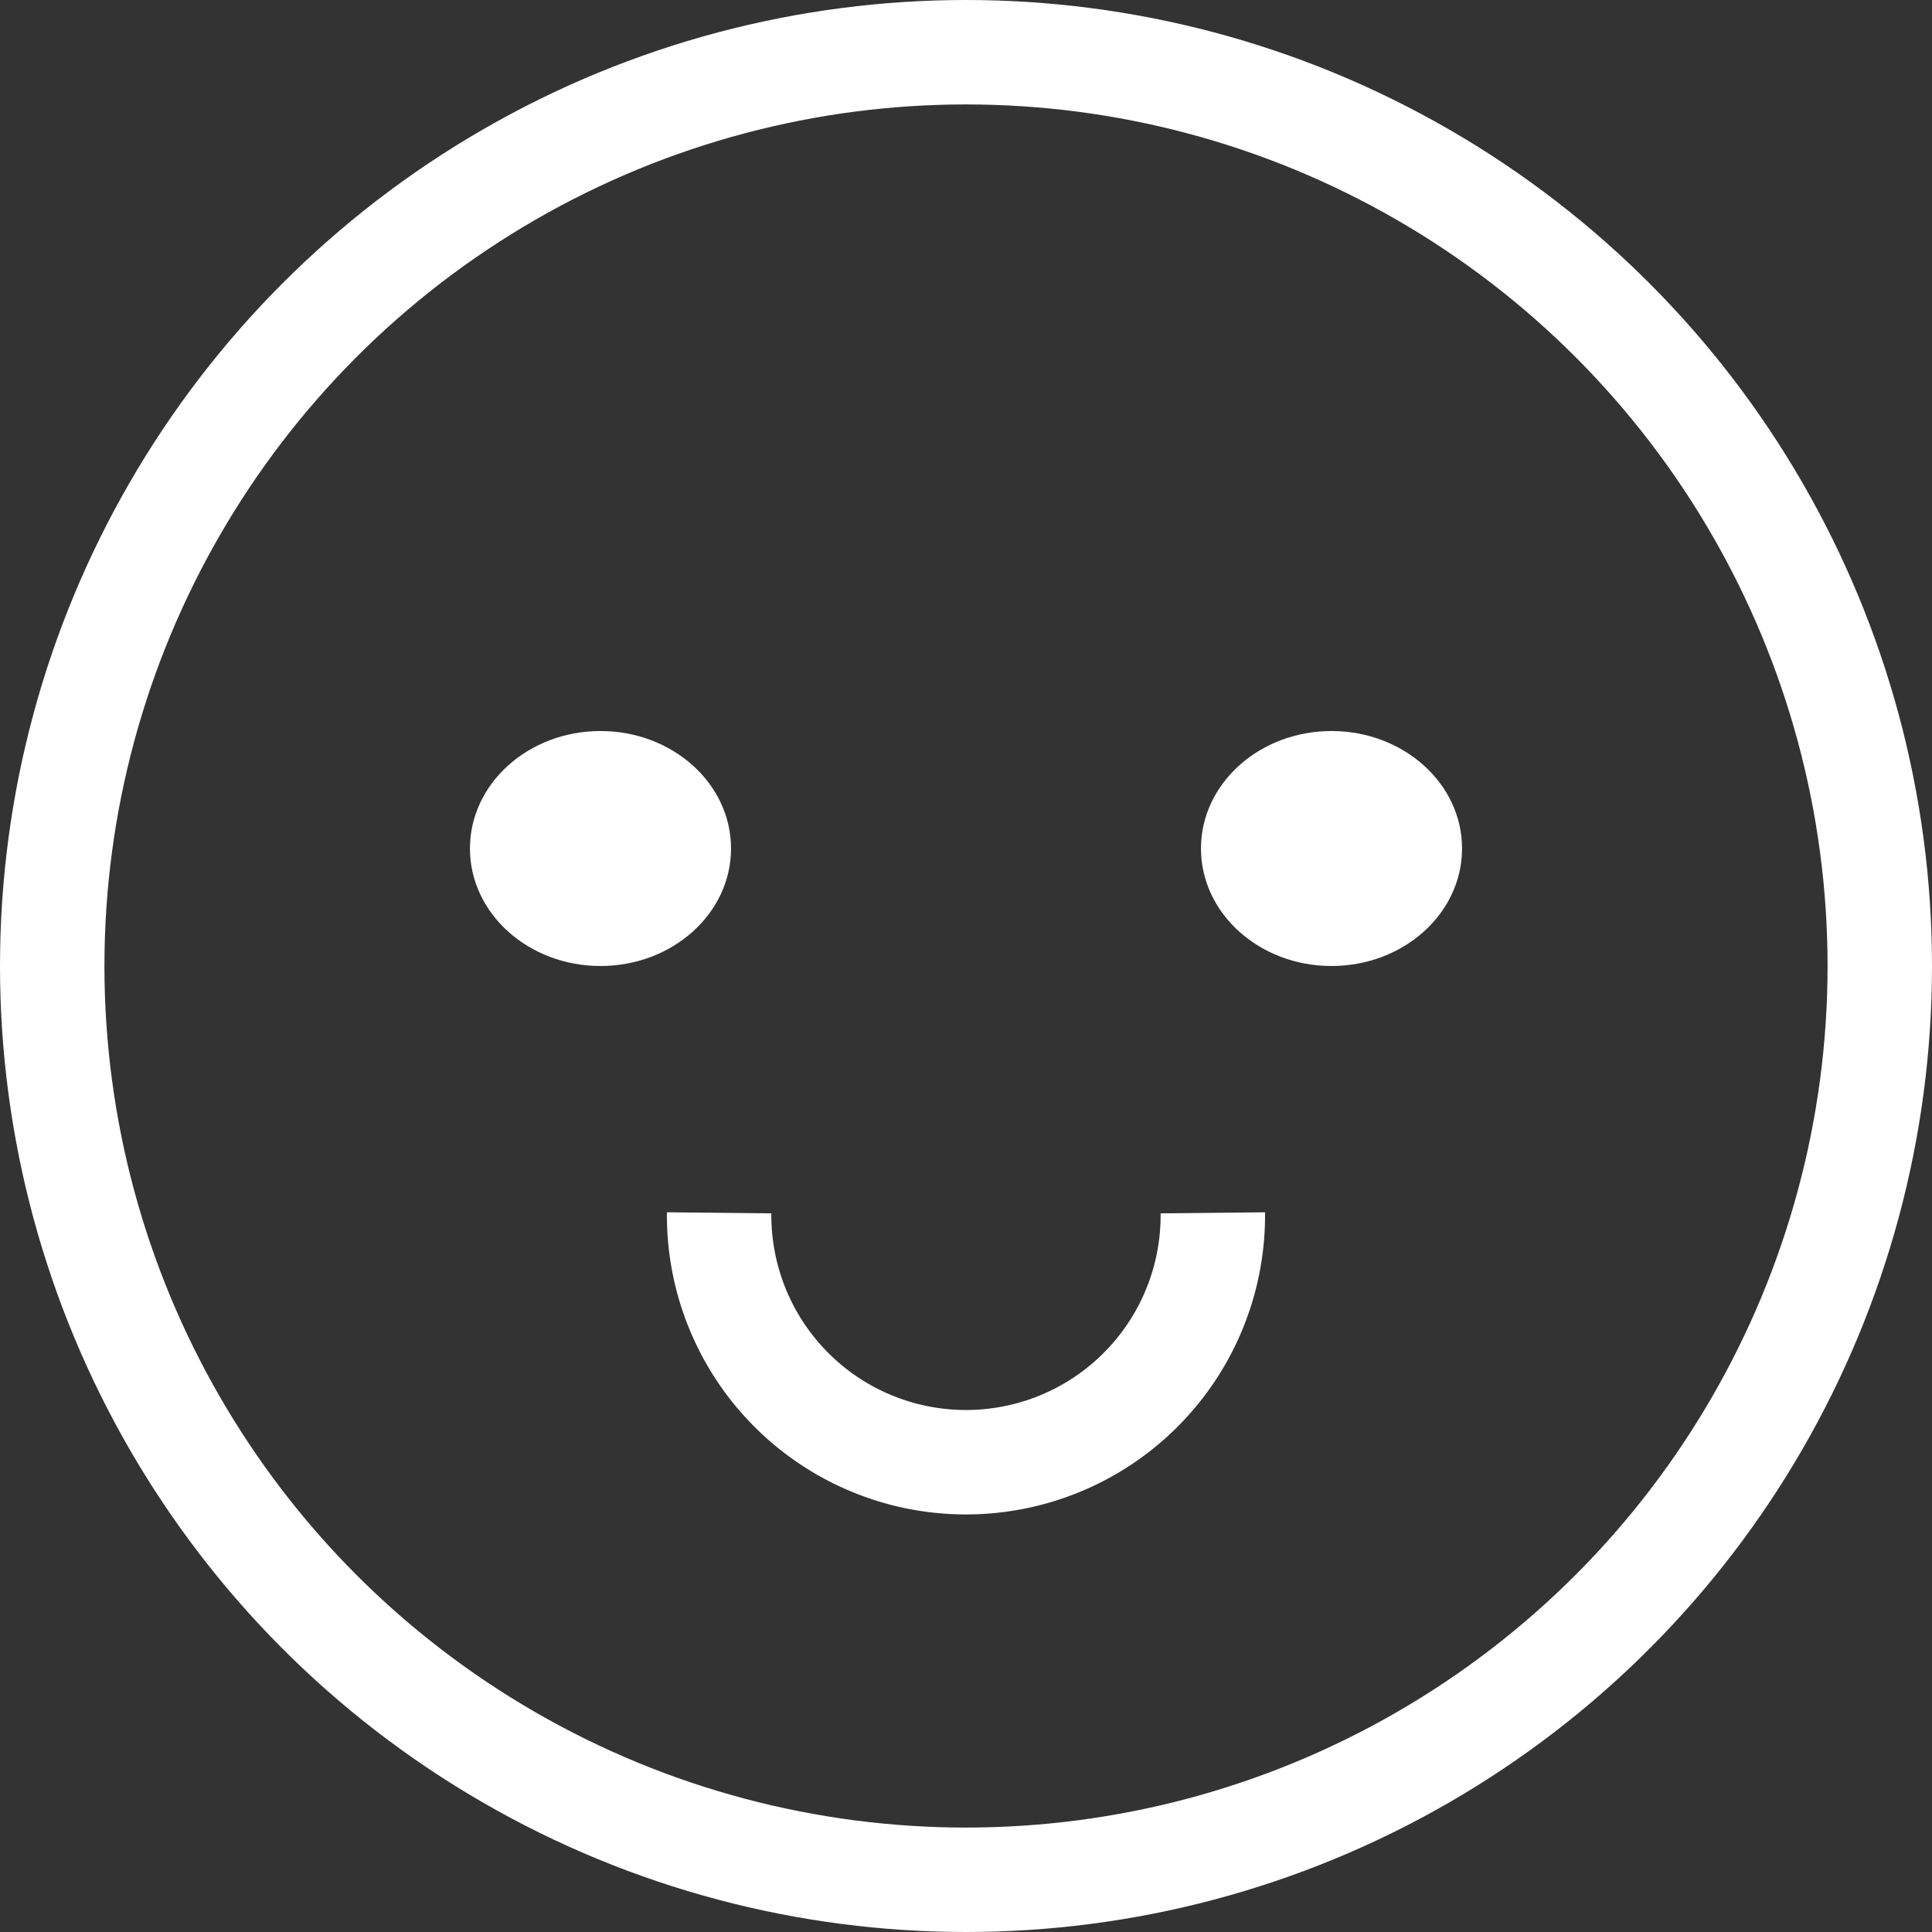
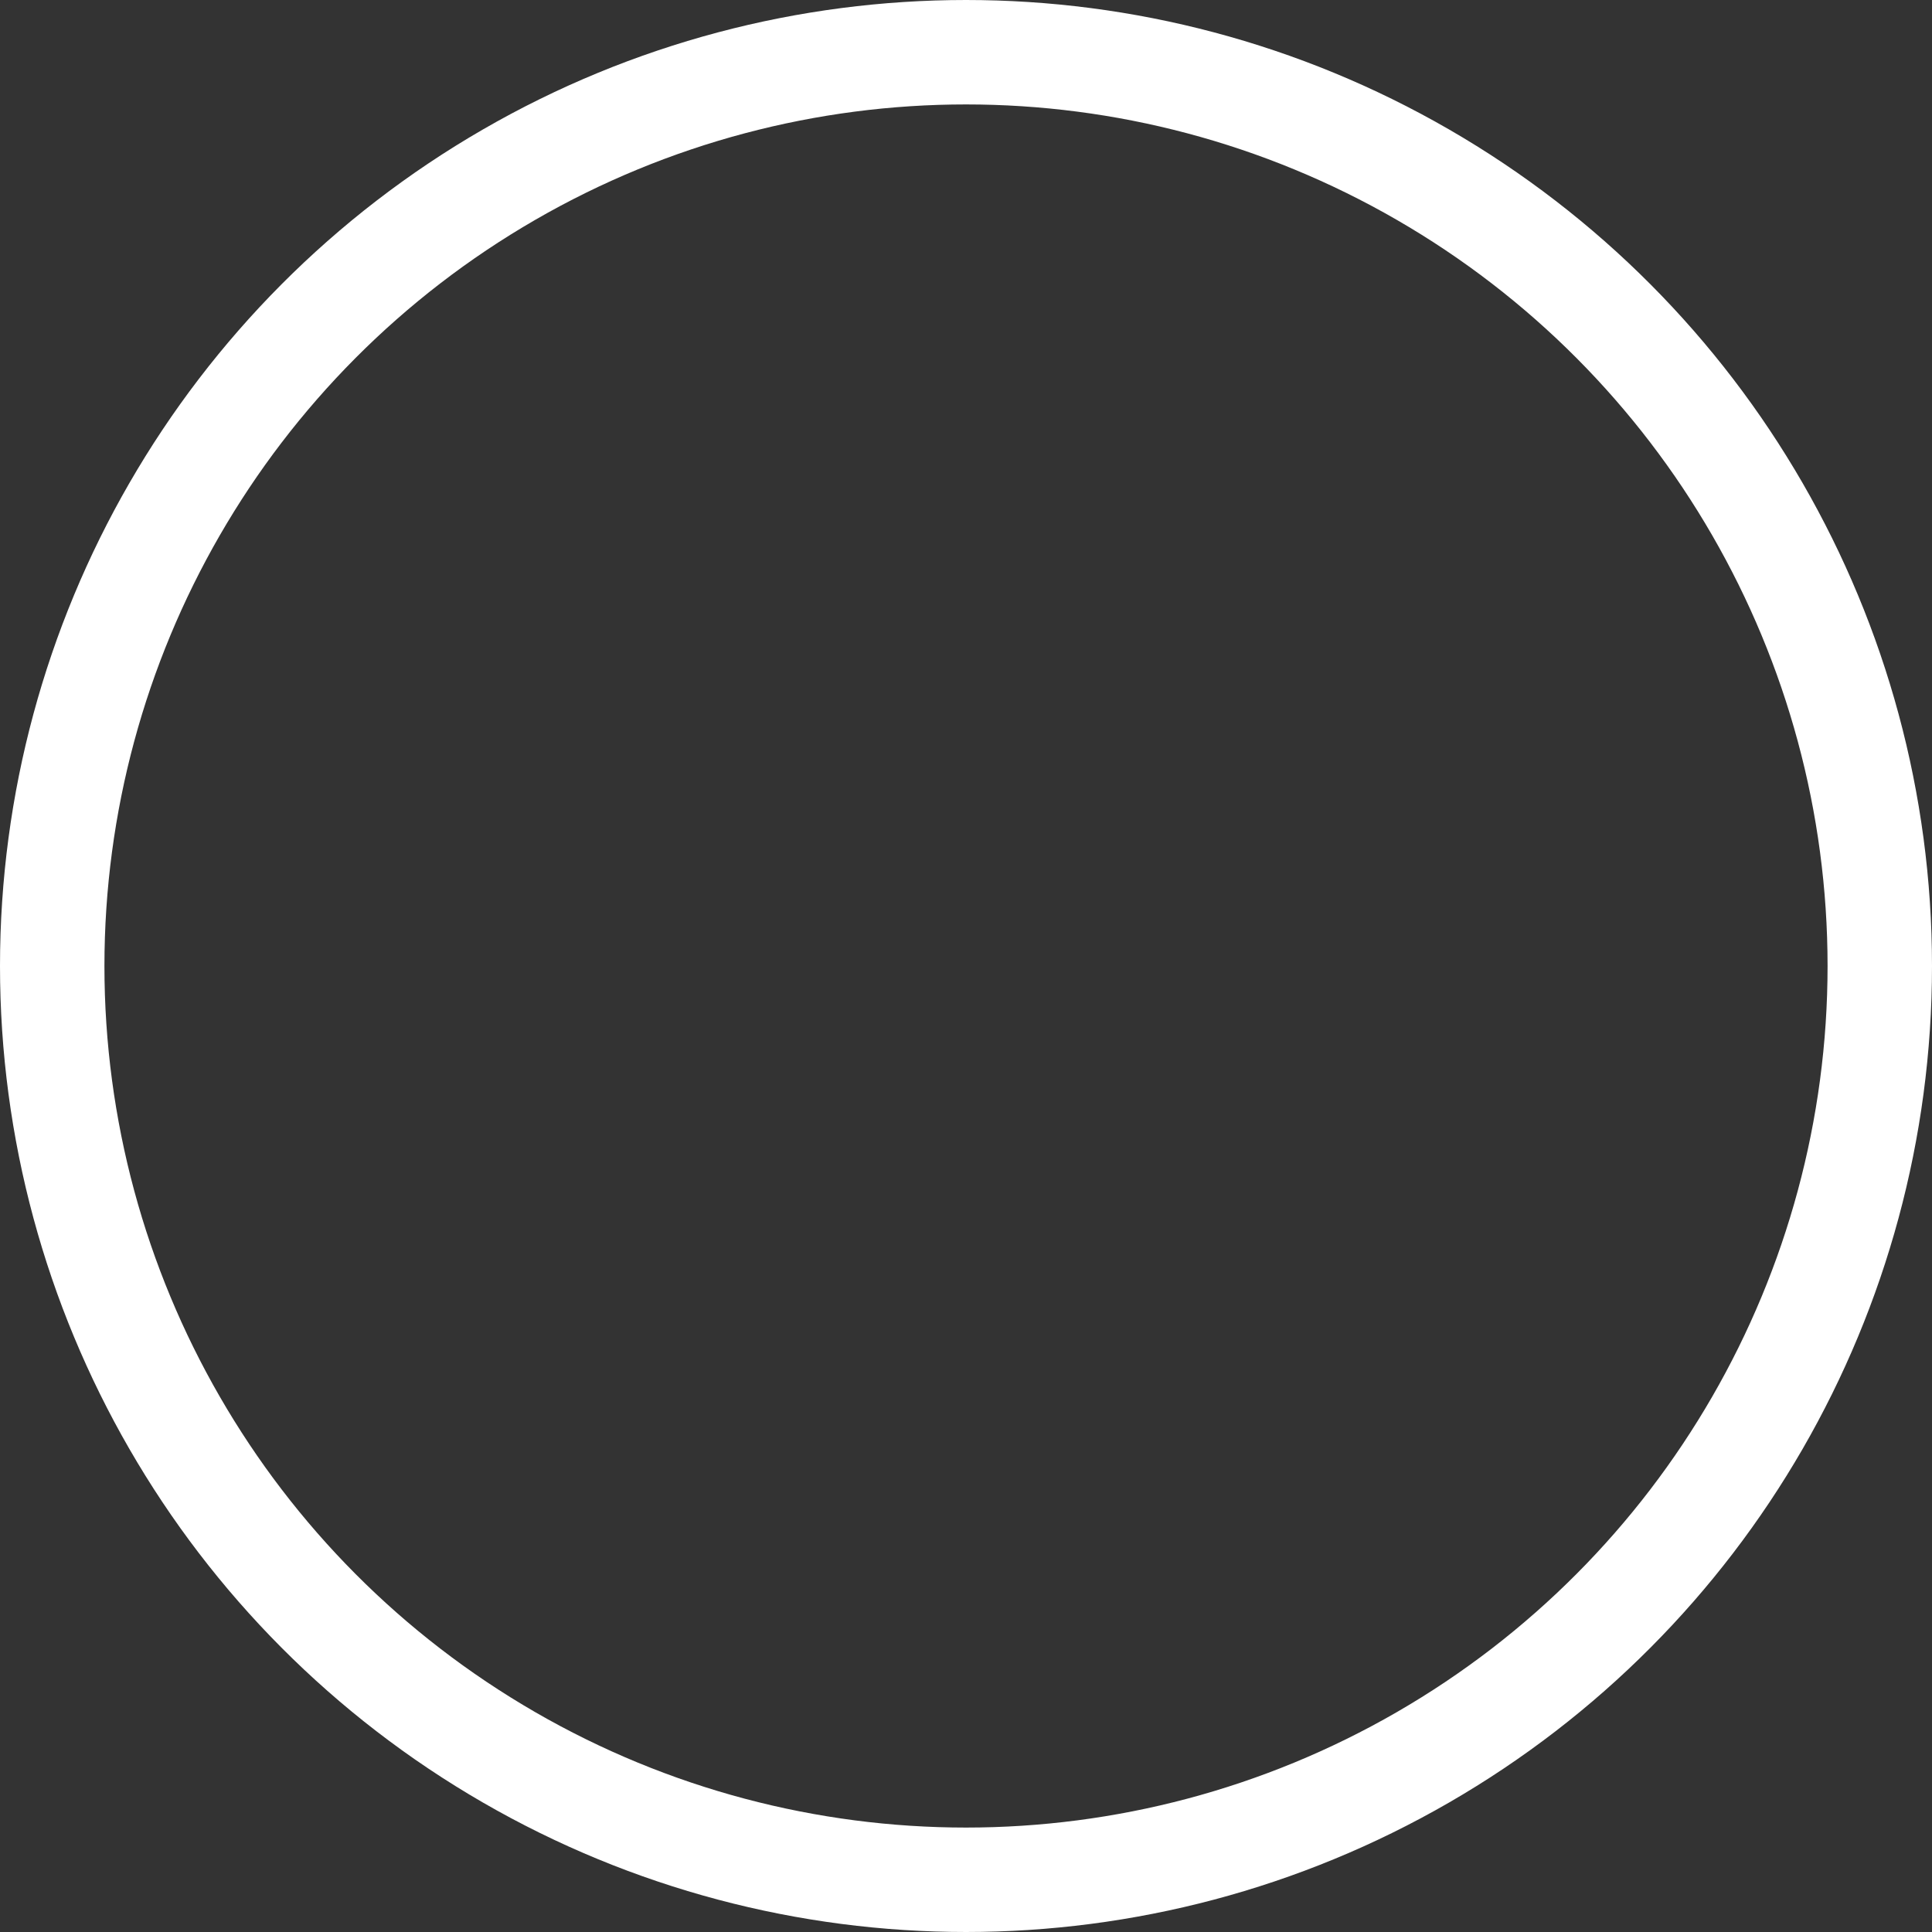
<svg xmlns="http://www.w3.org/2000/svg" width="74" height="74" viewBox="0 0 74 74">
  <rect x="0" y="0" width="74" height="74" fill="#333333" stroke="none" />
  <defs>
    <style>.cls-2{fill:#fff}</style>
  </defs>
  <g id="smile" transform="translate(1.333 1.333)">
    <circle id="Ellipse_4" cx="35" cy="35" r="35" fill="none" stroke="#fff" stroke-linecap="square" stroke-miterlimit="10" stroke-width="4" transform="translate(.667 .667)" />
-     <ellipse id="Ellipse_5" cx="5" cy="4.5" class="cls-2" rx="5" ry="4.5" transform="translate(16.667 26.667)" />
-     <ellipse id="Ellipse_6" cx="5" cy="4.5" class="cls-2" rx="5" ry="4.5" transform="translate(44.667 26.667)" />
-     <path id="Path_53" fill="none" stroke="#fff" stroke-miterlimit="10" stroke-width="4" d="M26.212 45.121a9.455 9.455 0 1018.909 0" />
  </g>
</svg>